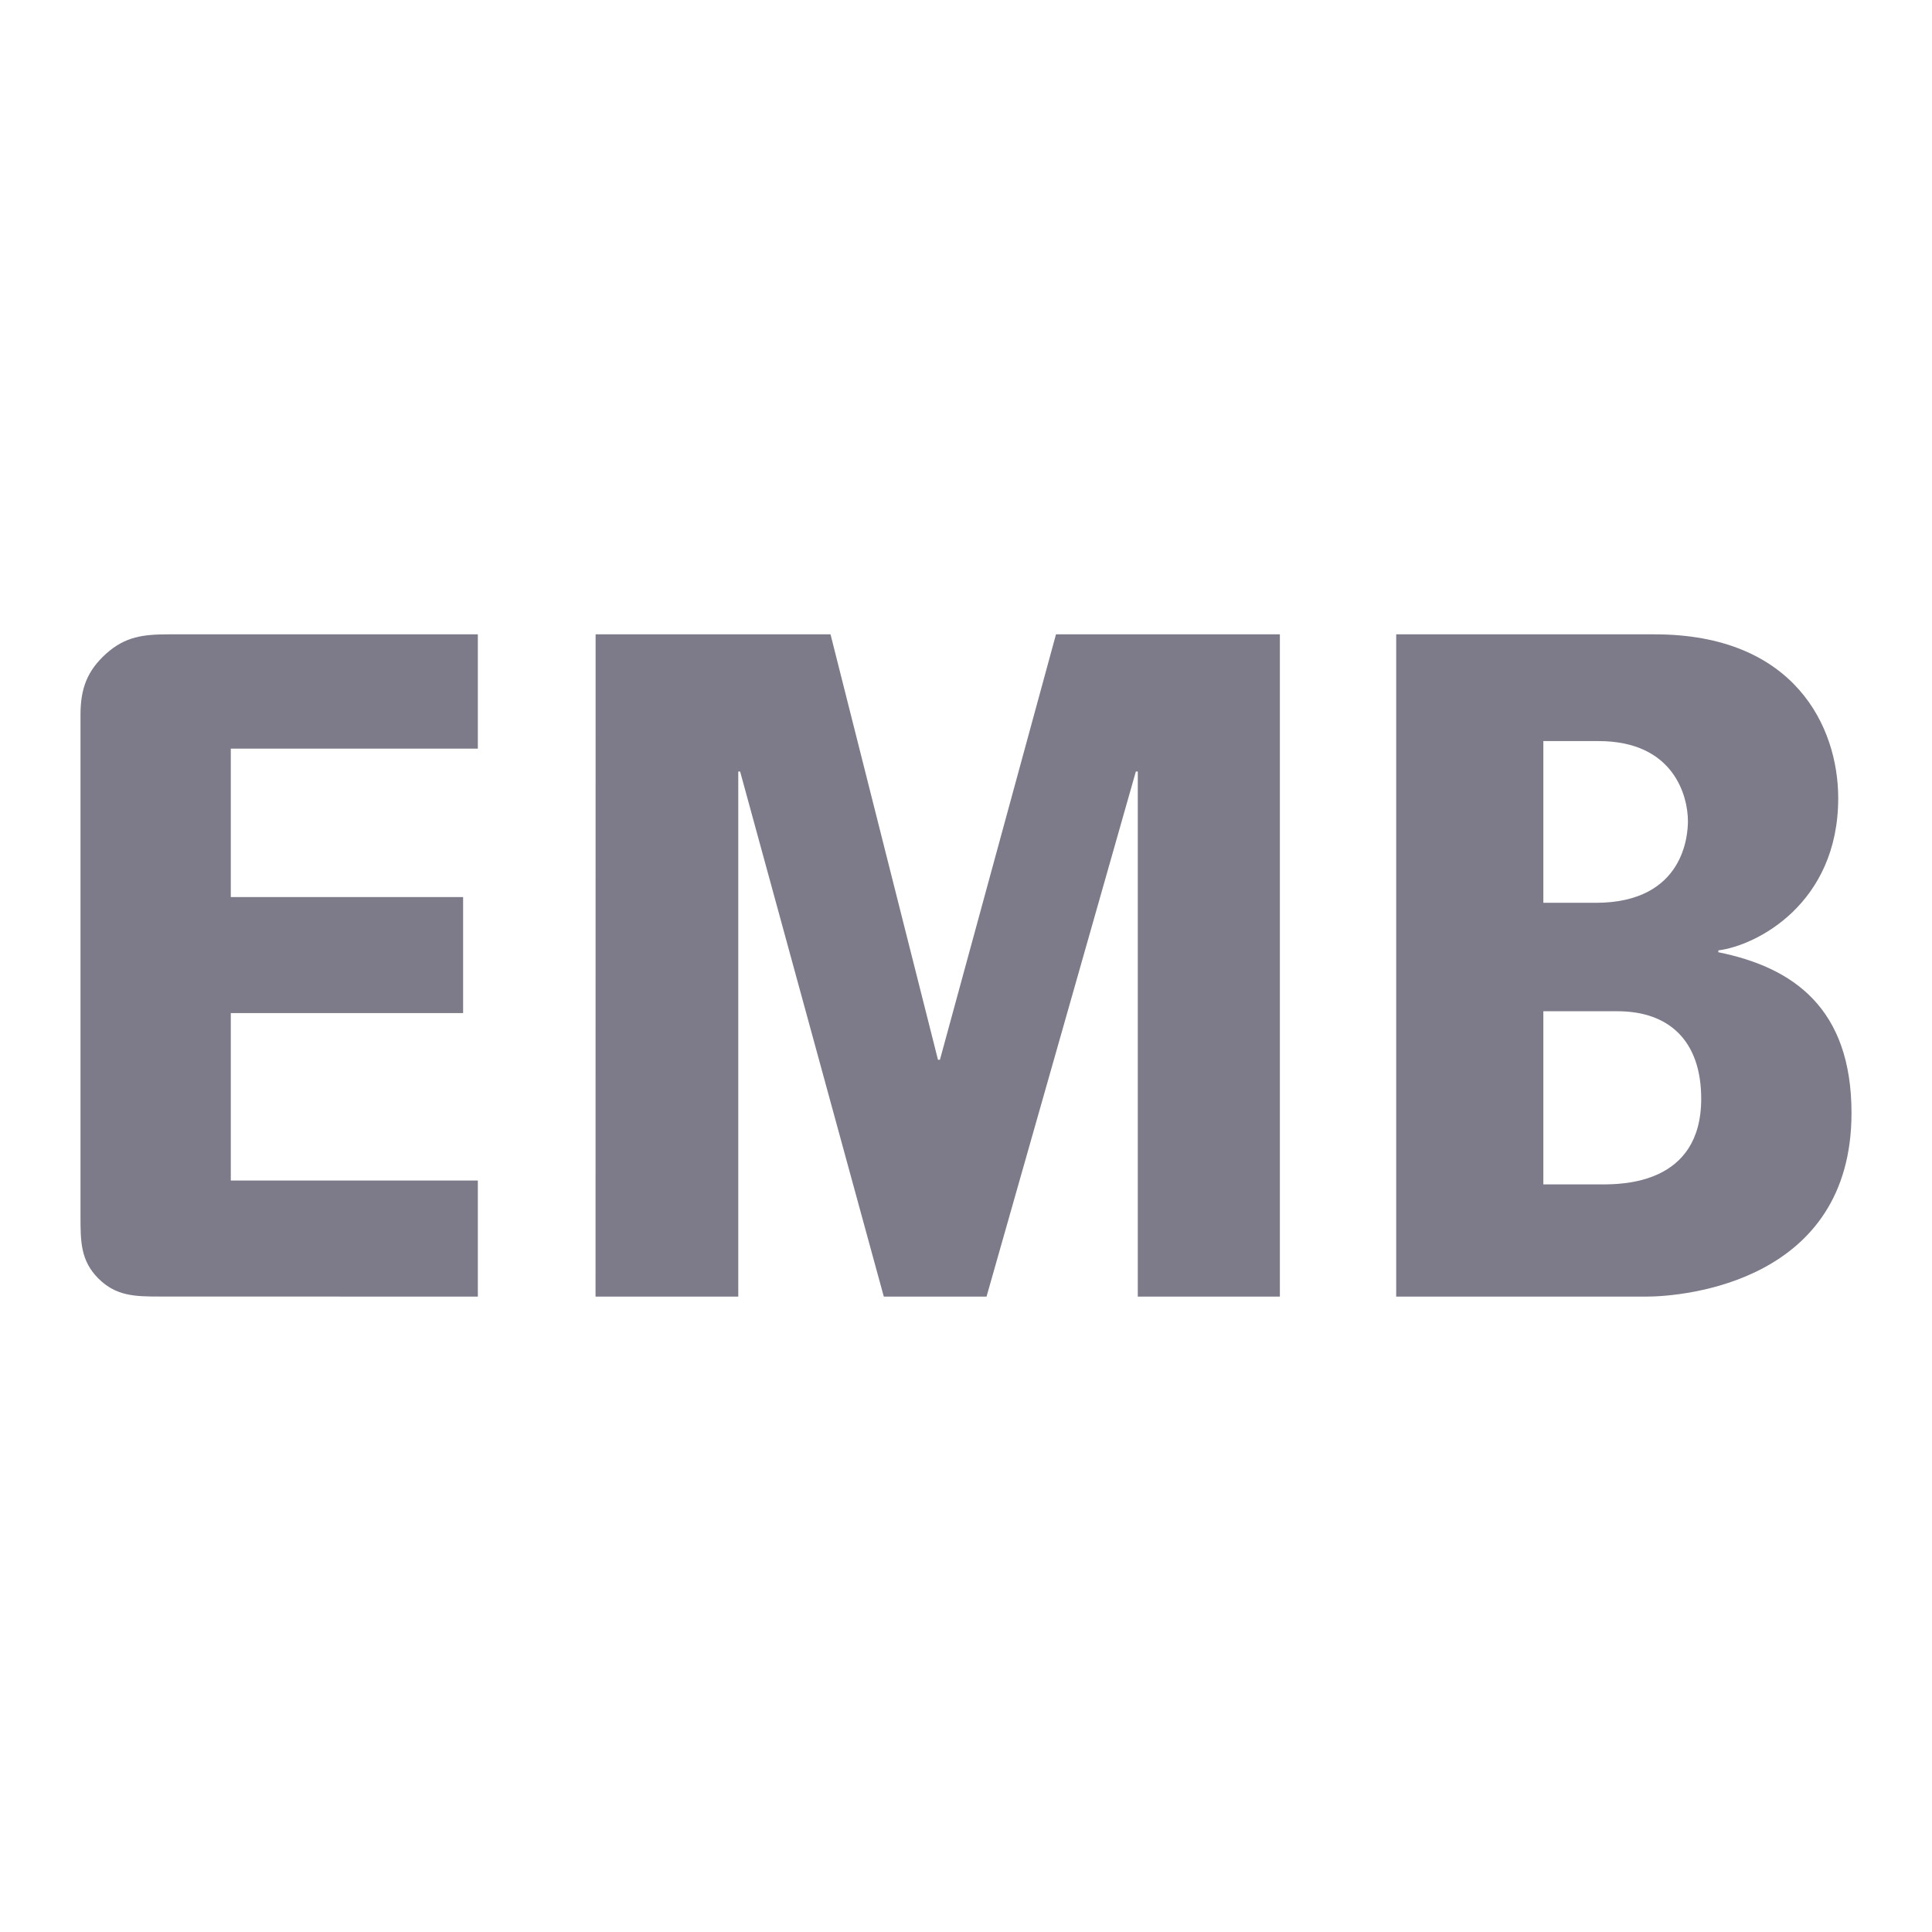
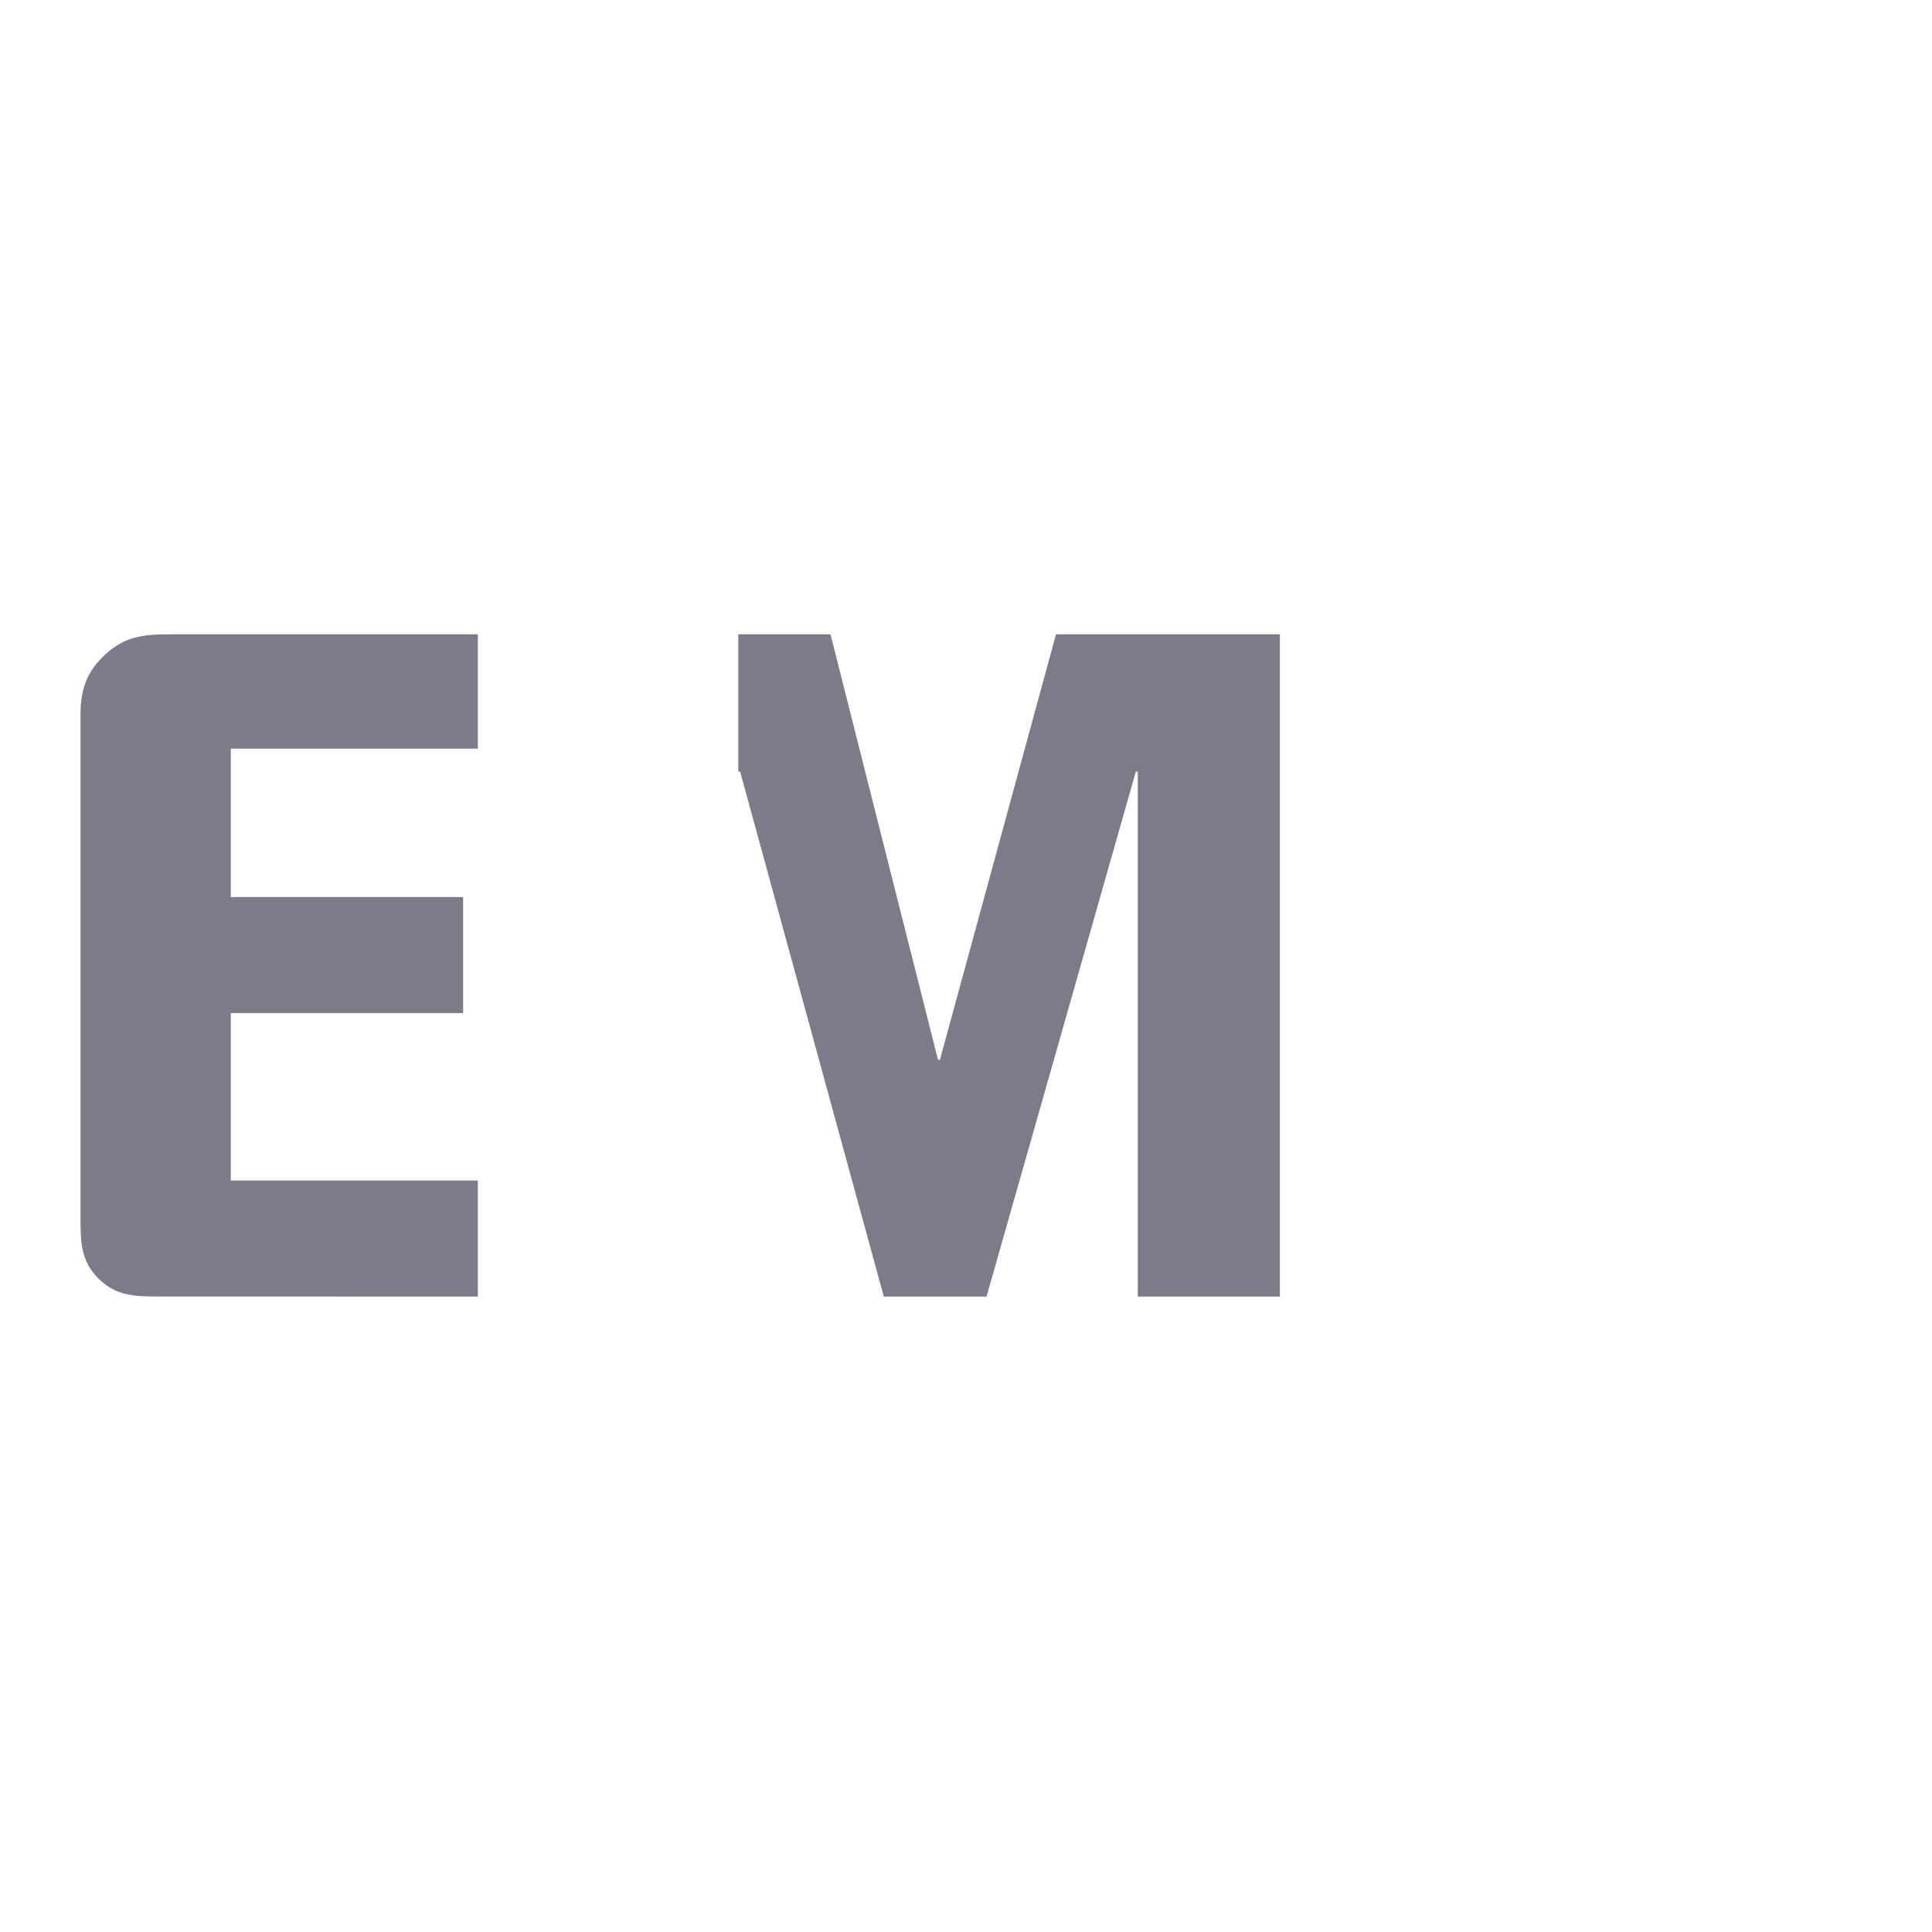
<svg xmlns="http://www.w3.org/2000/svg" viewBox="0 0 24 24" fill="none">
  <path d="M1.223 15.883C1.443 16.101 1.675 16.106 1.984 16.106L5.936 16.107V14.665H2.867V12.585H5.753V11.144H2.867V9.3H5.936V7.88H2.097C1.781 7.88 1.557 7.907 1.321 8.118C1.082 8.332 1 8.556 1 8.878V15.105C1 15.421 1 15.66 1.223 15.883Z" fill="#7D7B89" />
-   <path d="M14.134 16.107H15.899V7.88H13.118L11.676 13.165H11.652L10.317 7.88H7.399L7.398 16.107H9.171V9.584H9.194L10.979 16.107H12.255L14.11 9.584H14.134V16.107Z" fill="#7D7B89" />
-   <path d="M19.172 12.562L20.093 12.562C20.732 12.562 21.133 12.928 21.133 13.649C21.133 14.713 20.153 14.713 19.893 14.713L19.172 14.713V12.562ZM19.172 9.206H19.858C20.803 9.206 20.968 9.903 20.968 10.199C20.968 10.352 20.933 11.215 19.822 11.215L19.172 11.215V9.206ZM17.344 16.107H20.448C20.933 16.107 23 15.918 23 13.826C23 12.527 22.28 12.018 21.346 11.829V11.806C21.819 11.747 22.835 11.227 22.835 9.915C22.835 9.029 22.292 7.88 20.555 7.88H17.344V16.107Z" fill="#7D7B89" />
+   <path d="M14.134 16.107H15.899V7.88H13.118L11.676 13.165H11.652L10.317 7.88H7.399H9.171V9.584H9.194L10.979 16.107H12.255L14.11 9.584H14.134V16.107Z" fill="#7D7B89" />
</svg>